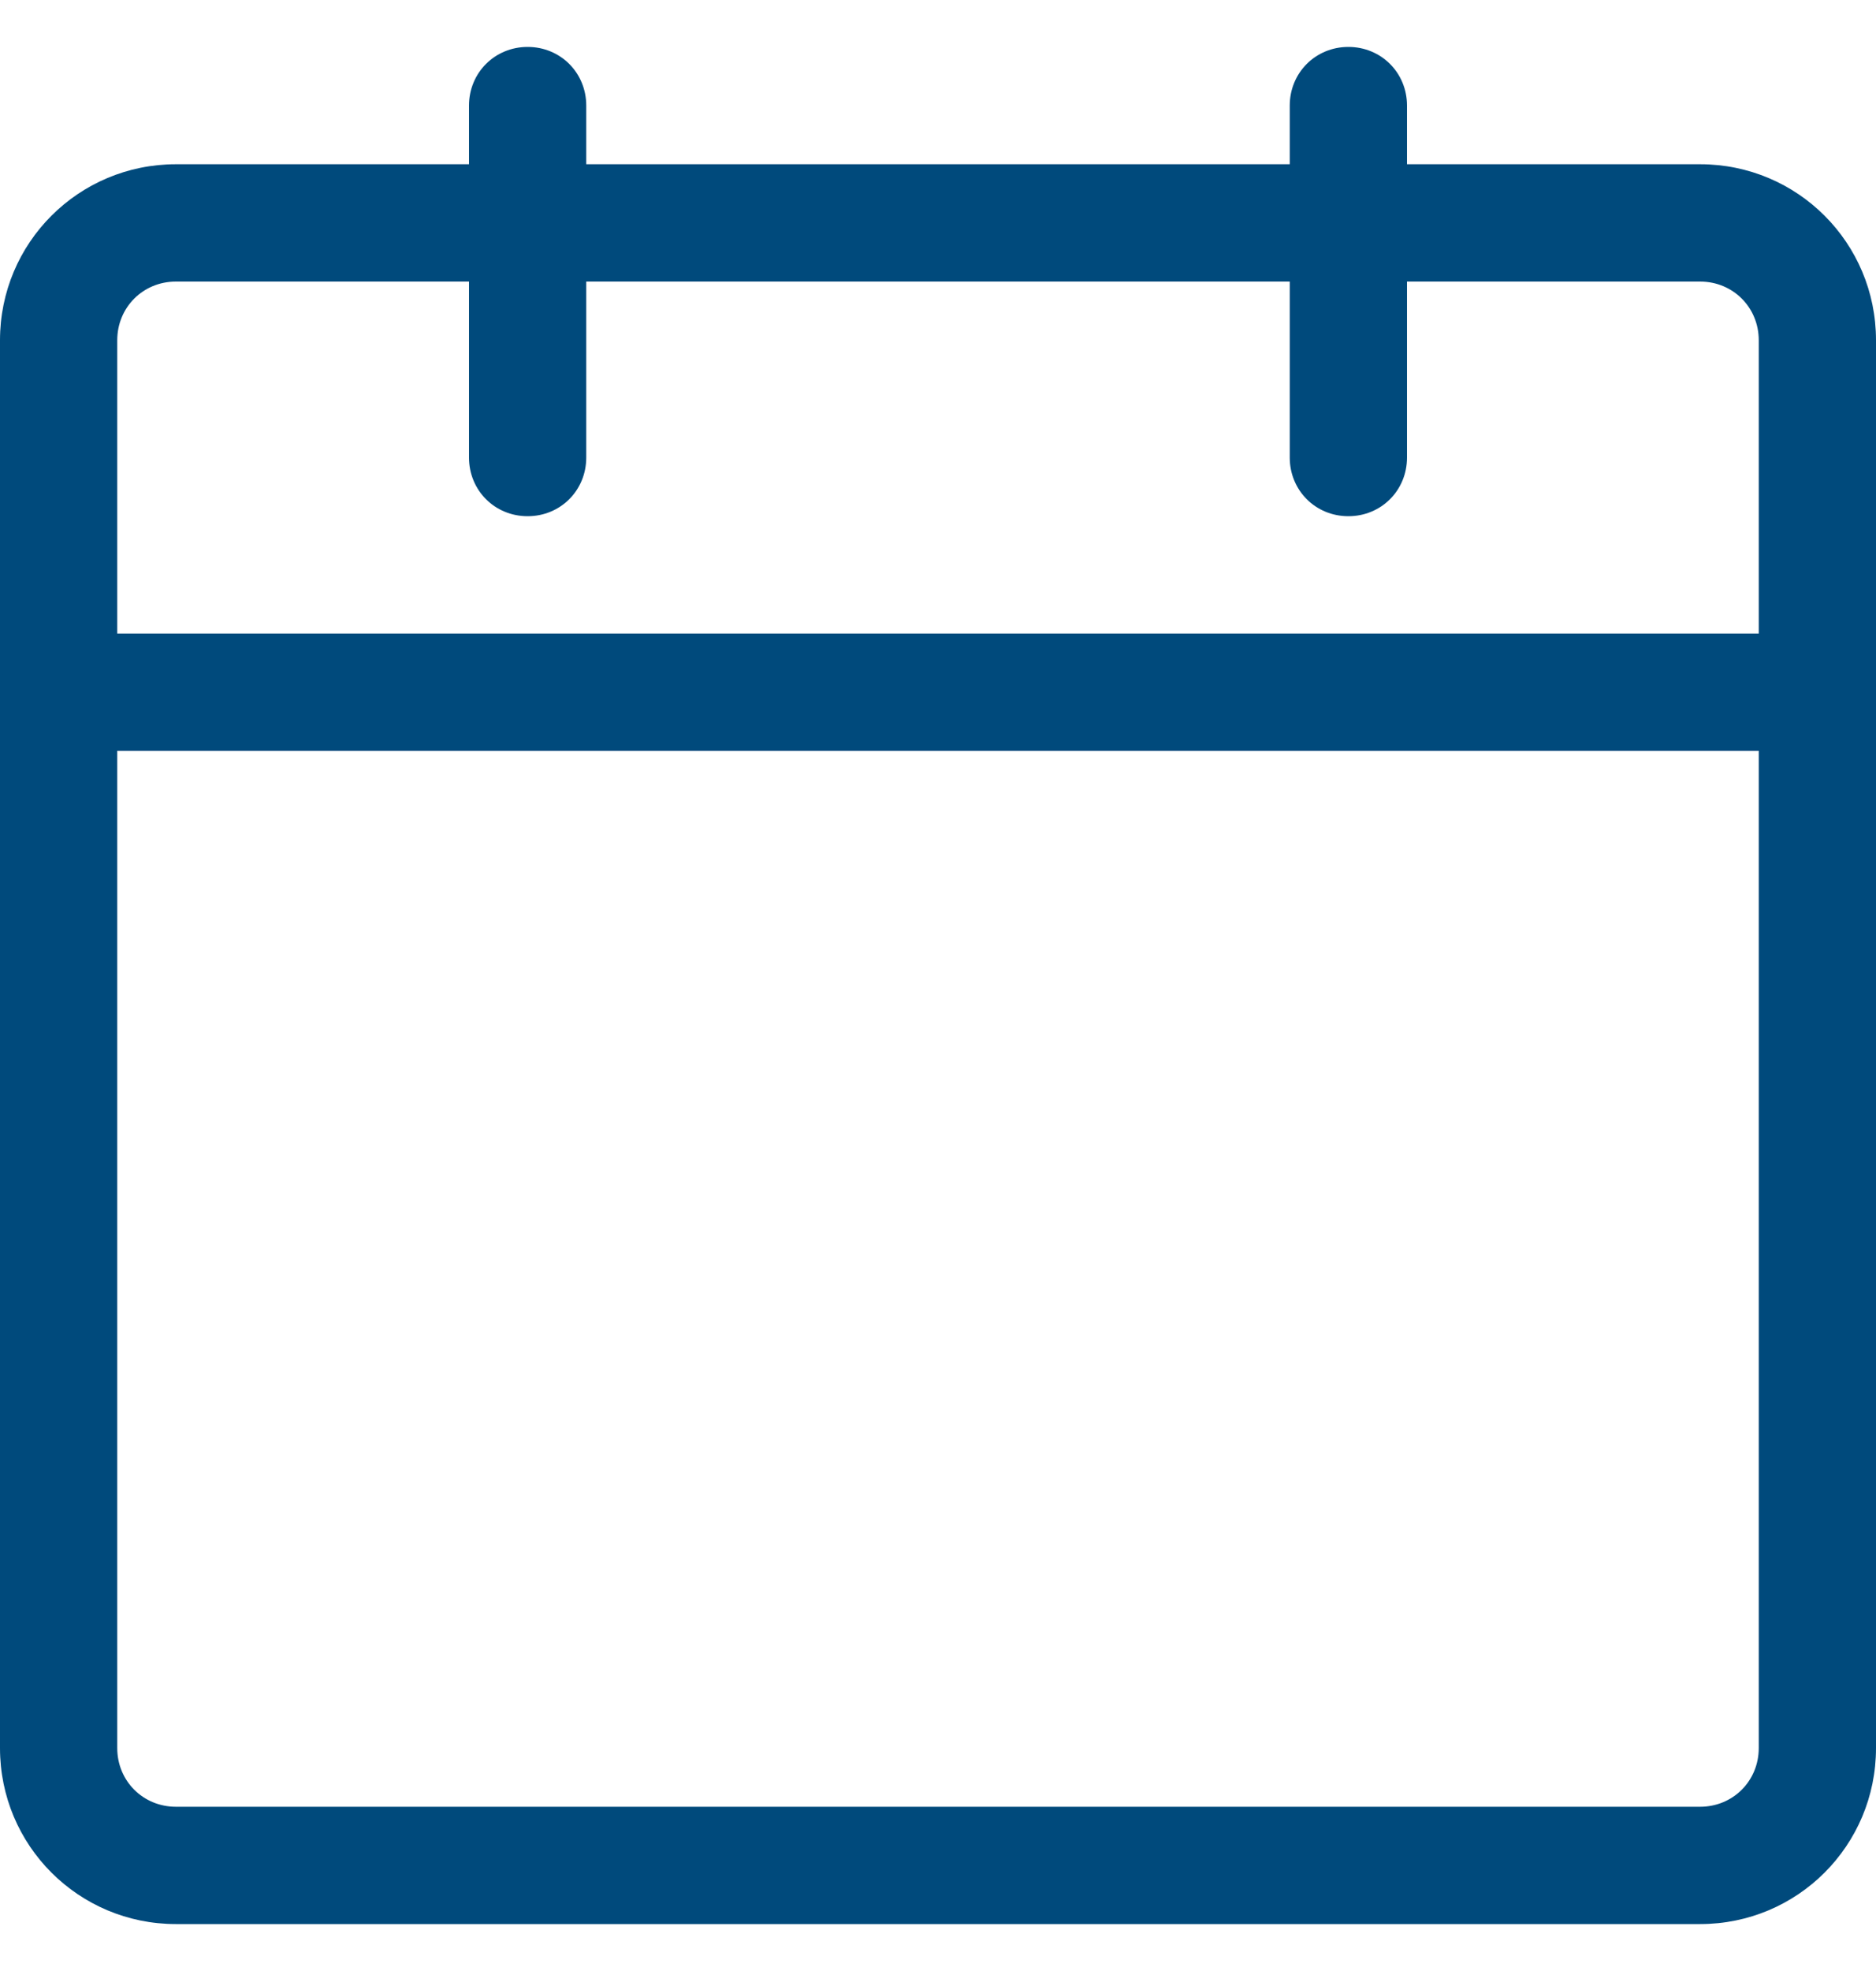
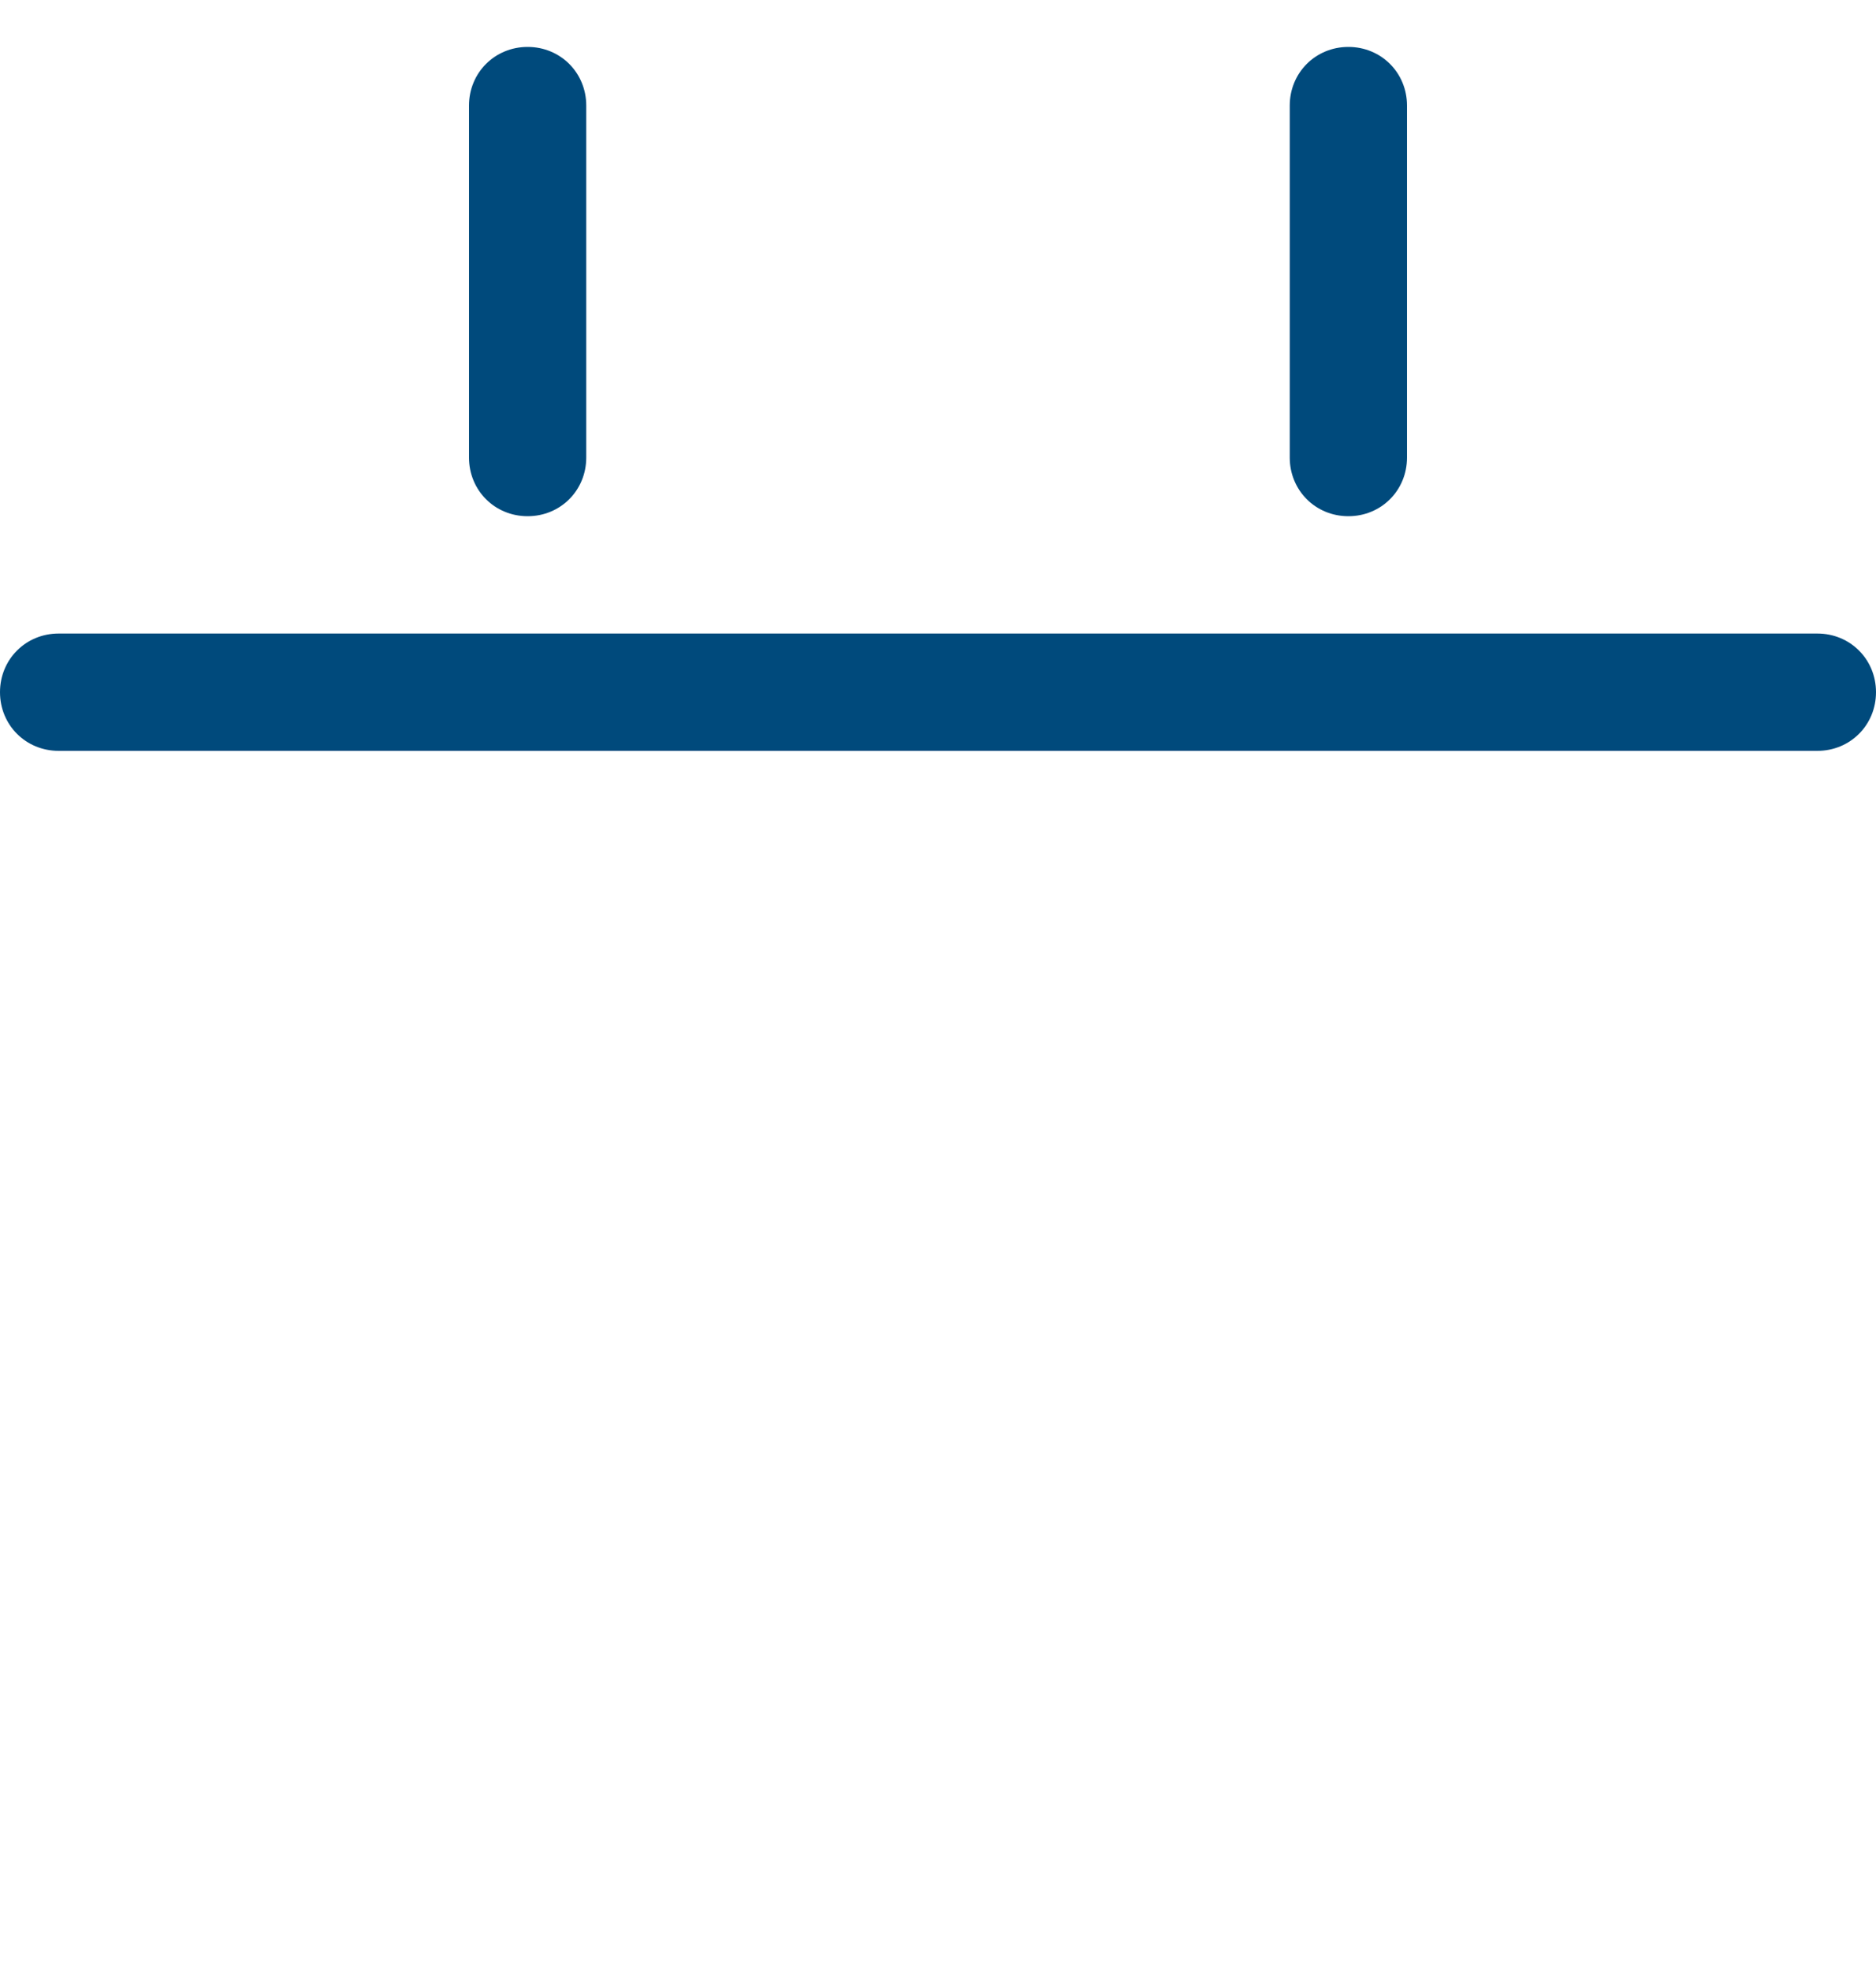
<svg xmlns="http://www.w3.org/2000/svg" width="20" height="21" viewBox="0 0 20 21" fill="none">
-   <path d="M18.125 20.5H1.875C0.838 20.5 0 19.663 0 18.625V3.625C0 2.587 0.838 1.75 1.875 1.75H18.125C19.163 1.75 20 2.587 20 3.625V18.625C20 19.663 19.163 20.5 18.125 20.5ZM1.875 3C1.525 3 1.25 3.275 1.25 3.625V18.625C1.25 18.975 1.525 19.25 1.875 19.25H18.125C18.475 19.25 18.75 18.975 18.75 18.625V3.625C18.75 3.275 18.475 3 18.125 3H1.875Z" fill="#004A7C" />
  <path d="M5.625 5.5C5.275 5.5 5 5.225 5 4.875V1.125C5 0.775 5.275 0.5 5.625 0.5C5.975 0.5 6.25 0.775 6.25 1.125V4.875C6.25 5.225 5.975 5.5 5.625 5.5ZM14.375 5.5C14.025 5.5 13.75 5.225 13.75 4.875V1.125C13.75 0.775 14.025 0.5 14.375 0.5C14.725 0.5 15 0.775 15 1.125V4.875C15 5.225 14.725 5.5 14.375 5.5ZM19.375 8H0.625C0.275 8 0 7.725 0 7.375C0 7.025 0.275 6.75 0.625 6.75H19.375C19.725 6.75 20 7.025 20 7.375C20 7.725 19.725 8 19.375 8Z" fill="#004A7C" />
</svg>